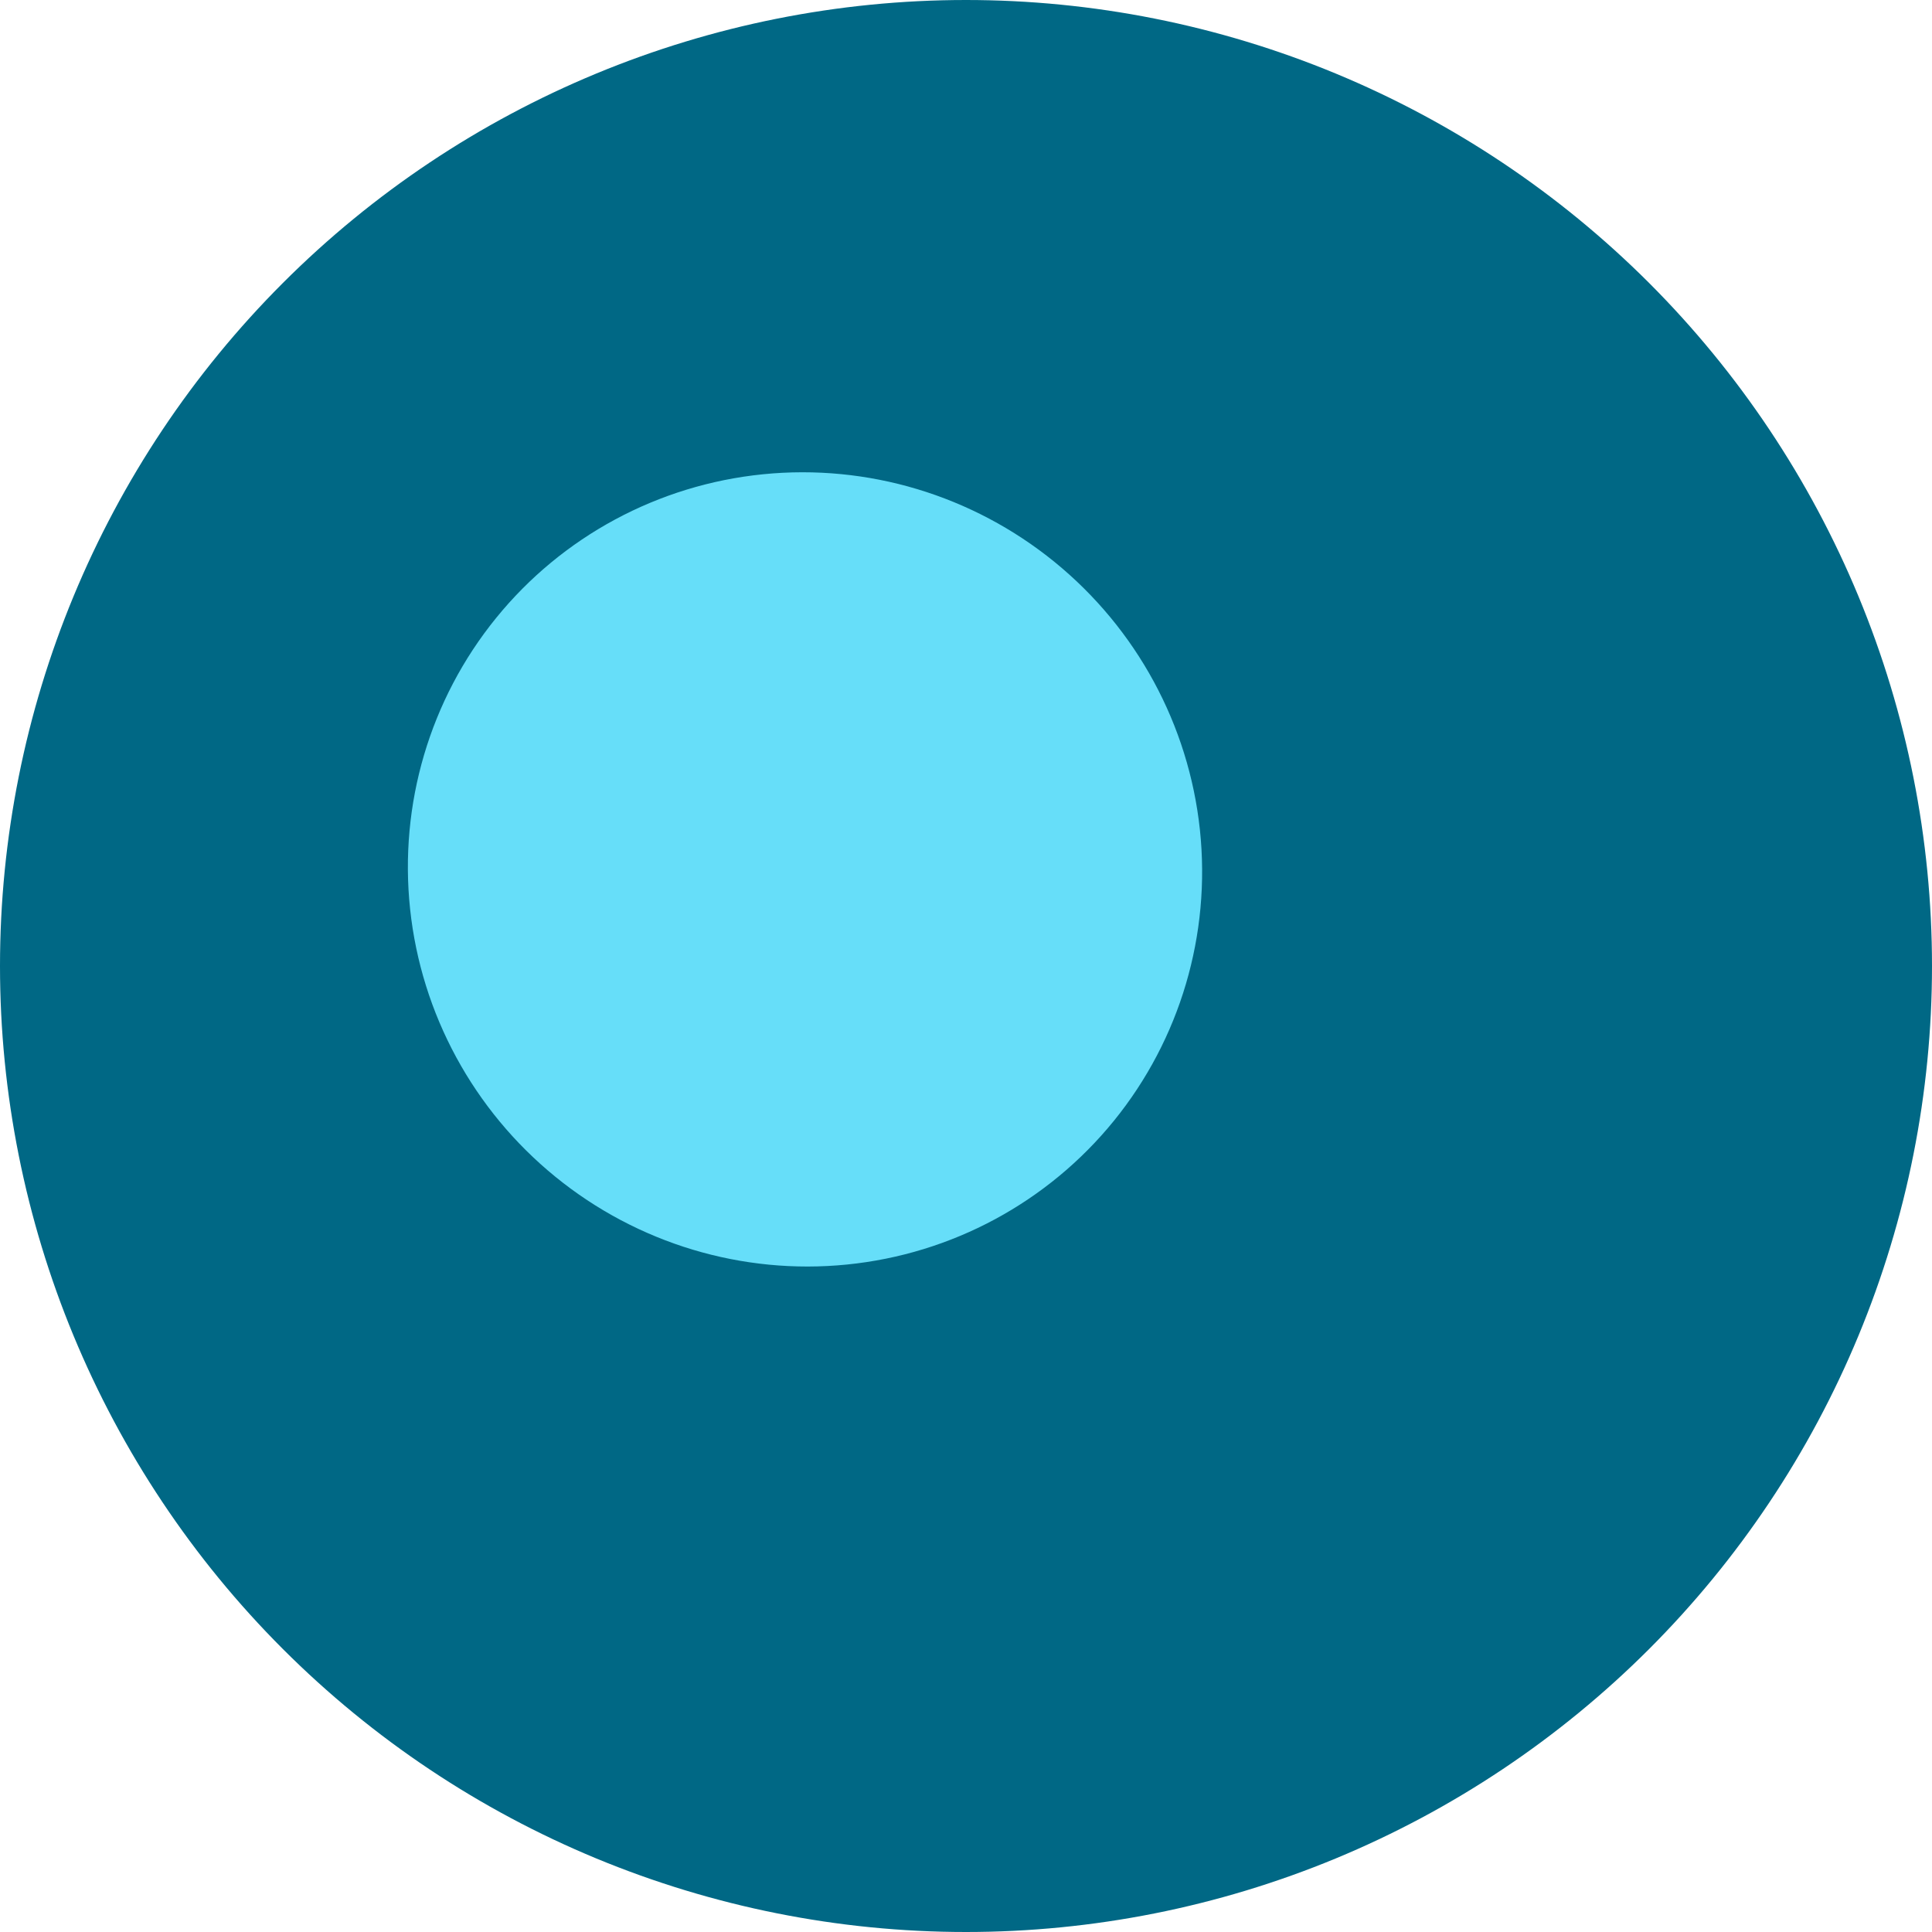
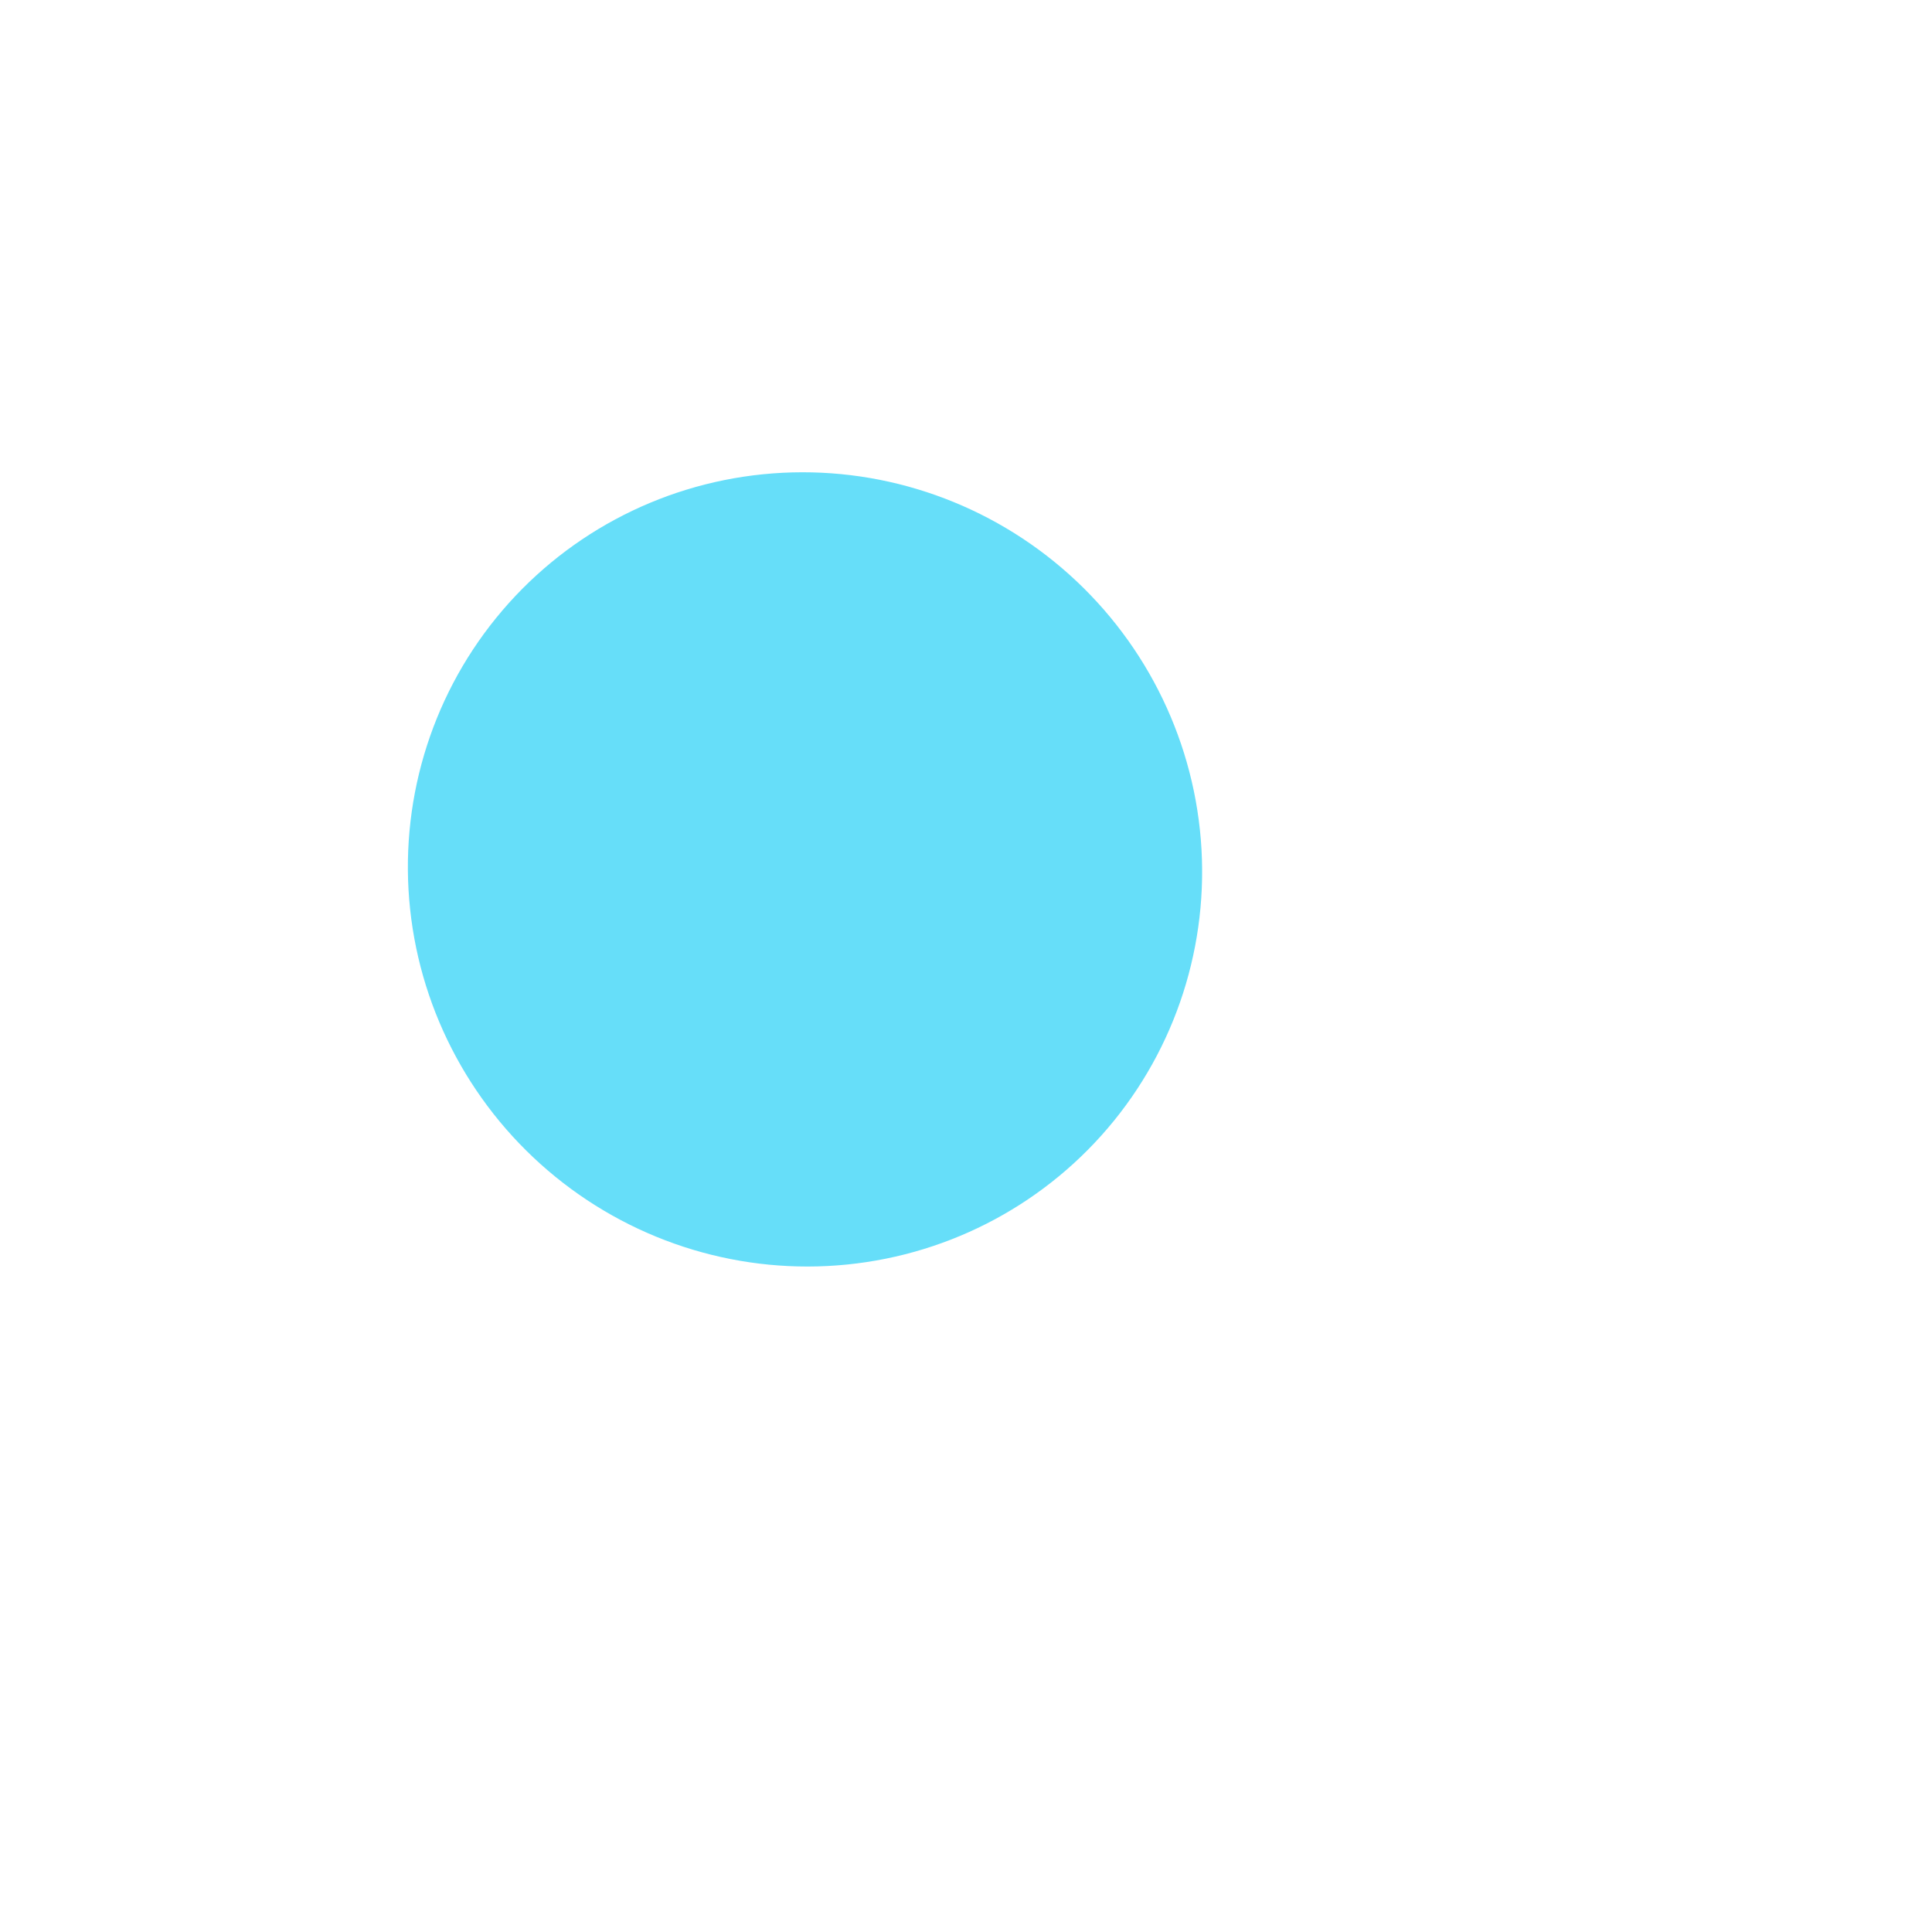
<svg xmlns="http://www.w3.org/2000/svg" width="90" height="90" viewBox="0 0 90 90" fill="none">
-   <path d="M90 45C90 50.91 88.836 56.761 86.575 62.221C84.313 67.68 80.998 72.641 76.82 76.82C72.641 80.998 67.68 84.313 62.221 86.575C56.761 88.836 50.91 90 45 90C33.065 90 21.619 85.259 13.18 76.82C4.741 68.381 0 56.935 0 45C0 33.065 4.741 21.619 13.18 13.18C21.619 4.741 33.065 0 45 0C50.91 0 56.761 1.164 62.221 3.425C67.68 5.687 72.641 9.002 76.82 13.18C80.998 17.359 84.313 22.32 86.575 27.779C88.836 33.239 90 39.09 90 45Z" fill="#006885" />
  <path d="M39.457 58.907C34.578 59.398 29.693 57.928 25.876 54.822C22.059 51.717 19.623 47.23 19.104 42.348C18.585 37.466 20.025 32.589 23.108 28.791C26.191 24.992 30.664 22.583 35.543 22.093C40.422 21.602 45.307 23.072 49.124 26.177C52.941 29.283 55.377 33.77 55.896 38.652C56.415 43.534 54.975 48.411 51.892 52.209C48.809 56.008 44.336 58.417 39.457 58.907Z" fill="#66def9" />
</svg>